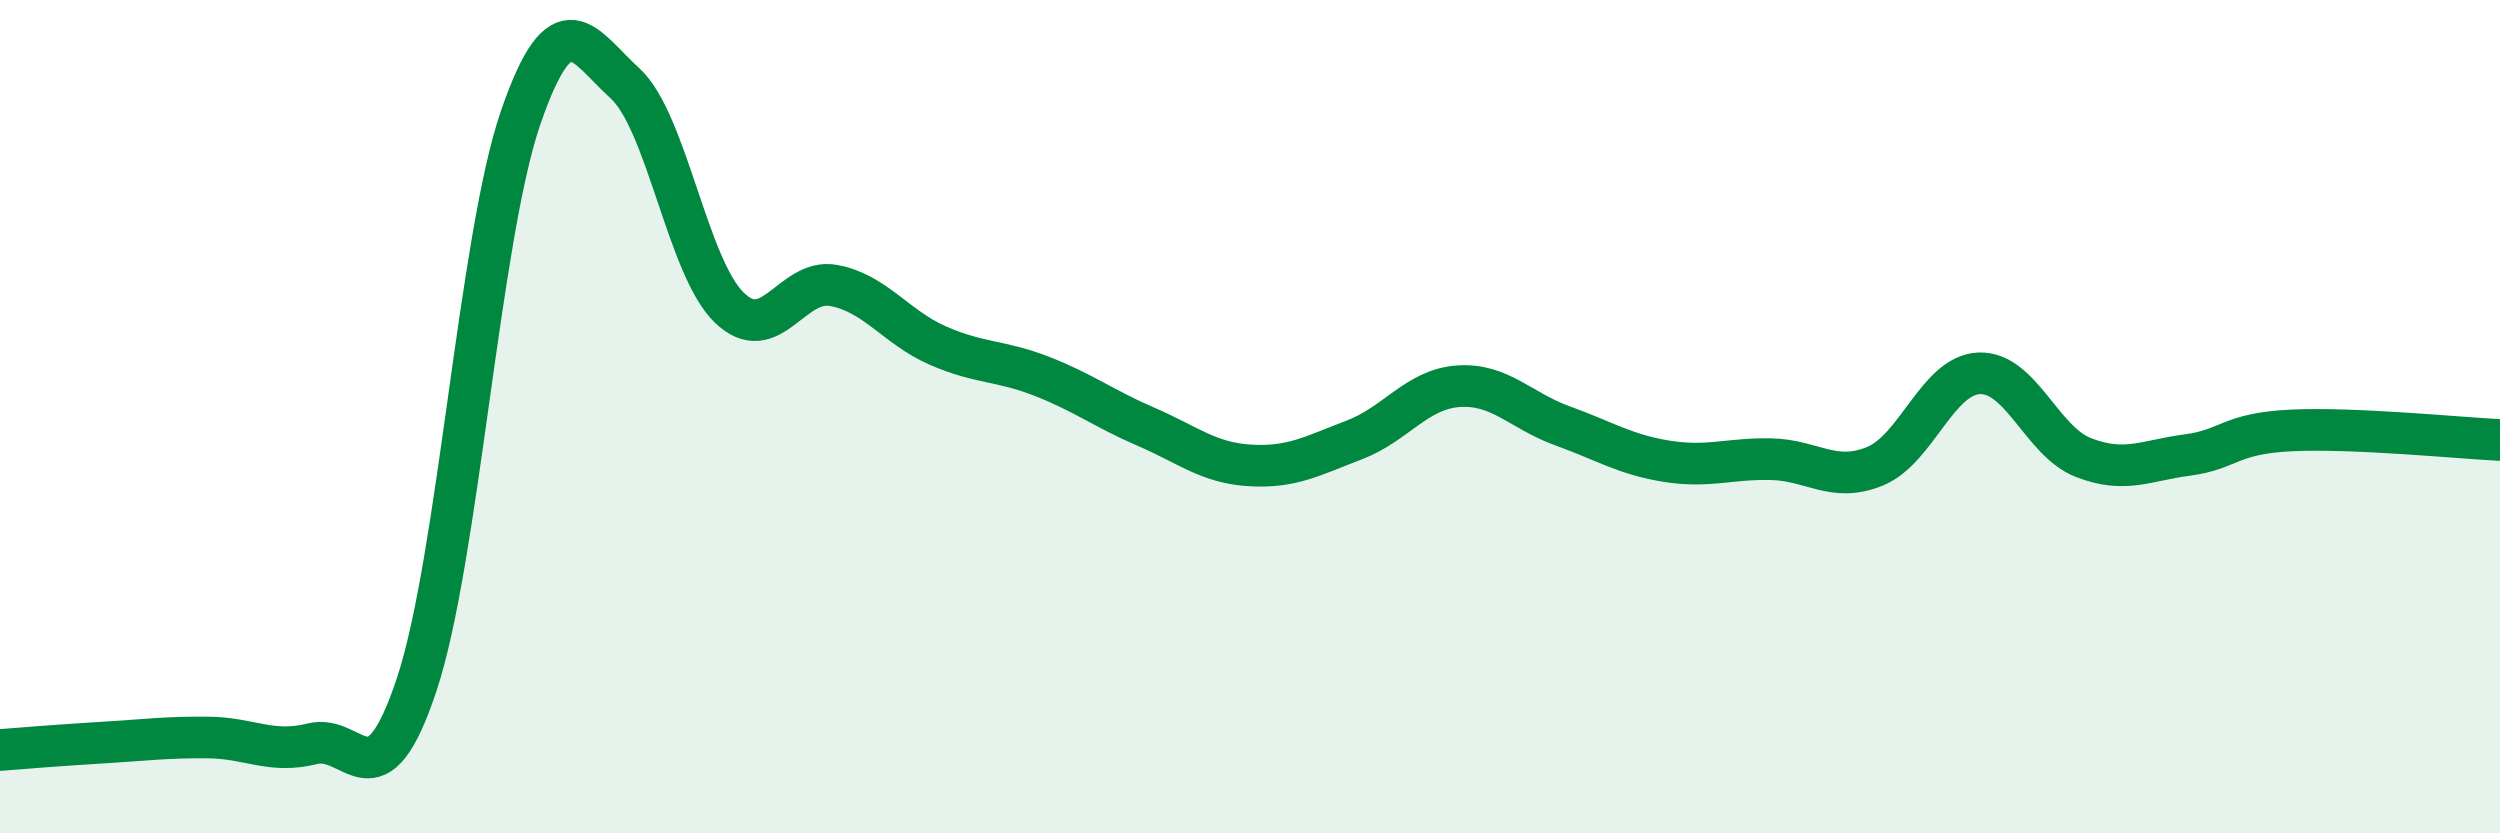
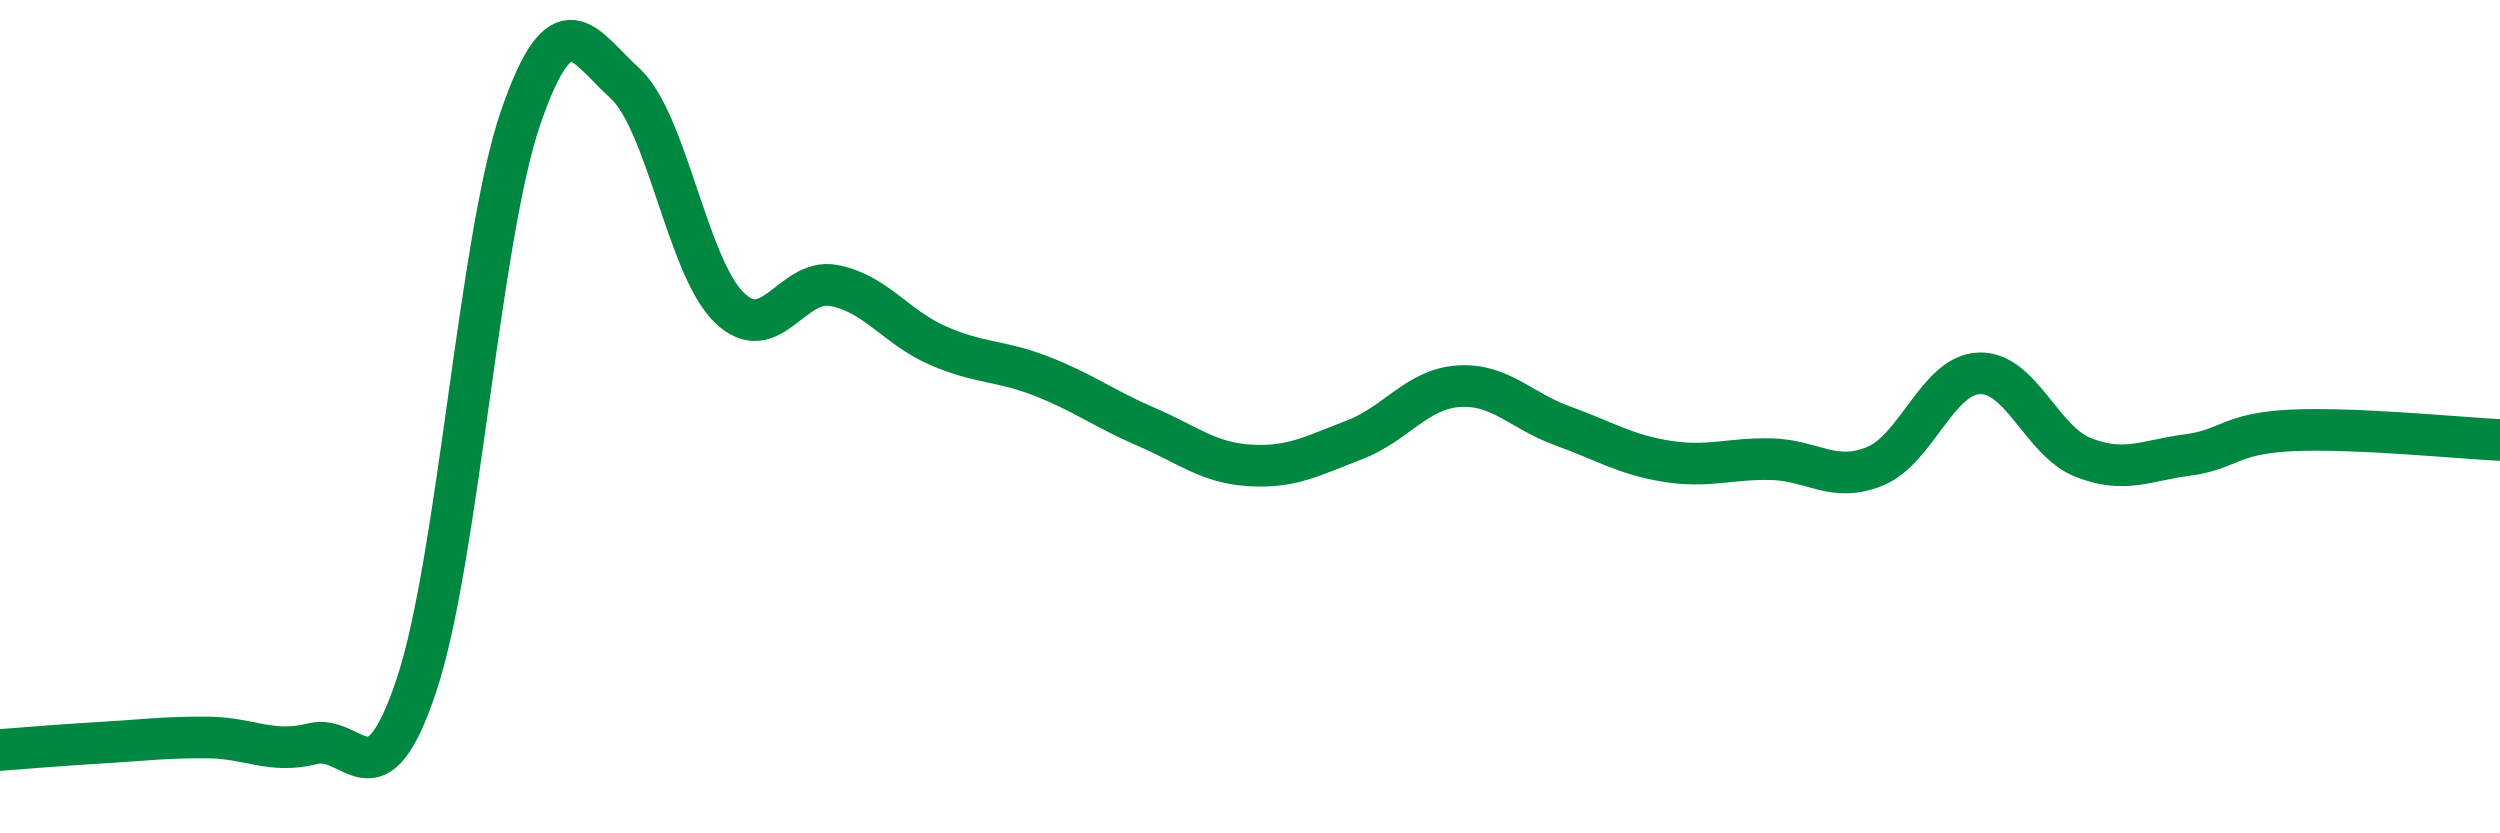
<svg xmlns="http://www.w3.org/2000/svg" width="60" height="20" viewBox="0 0 60 20">
-   <path d="M 0,18 C 0.5,17.96 1.5,17.88 2.5,17.82 C 3.5,17.76 4,17.69 5,17.7 C 6,17.71 6.5,18.1 7.5,17.85 C 8.5,17.6 9,19.44 10,16.43 C 11,13.42 11.5,5.7 12.5,2.81 C 13.5,-0.08 14,1.09 15,2 C 16,2.91 16.5,6.41 17.5,7.38 C 18.5,8.35 19,6.67 20,6.85 C 21,7.03 21.5,7.85 22.5,8.29 C 23.5,8.73 24,8.64 25,9.03 C 26,9.42 26.5,9.81 27.5,10.24 C 28.5,10.67 29,11.11 30,11.17 C 31,11.23 31.5,10.94 32.5,10.56 C 33.5,10.18 34,9.34 35,9.27 C 36,9.2 36.5,9.86 37.5,10.22 C 38.5,10.58 39,10.91 40,11.07 C 41,11.23 41.5,11 42.5,11.02 C 43.5,11.04 44,11.6 45,11.19 C 46,10.78 46.5,9 47.5,8.96 C 48.5,8.92 49,10.59 50,10.98 C 51,11.37 51.5,11.05 52.5,10.92 C 53.5,10.79 53.5,10.4 55,10.33 C 56.5,10.26 59,10.51 60,10.56L60 20L0 20Z" fill="#008740" opacity="0.1" stroke-linecap="round" stroke-linejoin="round" />
  <path d="M 0,18 C 0.5,17.96 1.5,17.88 2.5,17.82 C 3.5,17.76 4,17.69 5,17.7 C 6,17.71 6.5,18.1 7.5,17.85 C 8.5,17.6 9,19.44 10,16.43 C 11,13.42 11.5,5.7 12.5,2.81 C 13.5,-0.08 14,1.09 15,2 C 16,2.91 16.5,6.41 17.5,7.38 C 18.5,8.35 19,6.67 20,6.85 C 21,7.03 21.5,7.85 22.5,8.29 C 23.5,8.73 24,8.64 25,9.03 C 26,9.42 26.5,9.81 27.5,10.24 C 28.5,10.67 29,11.11 30,11.17 C 31,11.23 31.5,10.94 32.5,10.56 C 33.5,10.18 34,9.34 35,9.27 C 36,9.2 36.5,9.86 37.5,10.22 C 38.5,10.58 39,10.91 40,11.07 C 41,11.23 41.5,11 42.5,11.02 C 43.5,11.04 44,11.6 45,11.19 C 46,10.78 46.5,9 47.5,8.96 C 48.5,8.92 49,10.59 50,10.98 C 51,11.37 51.5,11.05 52.5,10.92 C 53.5,10.79 53.5,10.4 55,10.33 C 56.5,10.26 59,10.51 60,10.56" stroke="#008740" stroke-width="1" fill="none" stroke-linecap="round" stroke-linejoin="round" />
</svg>